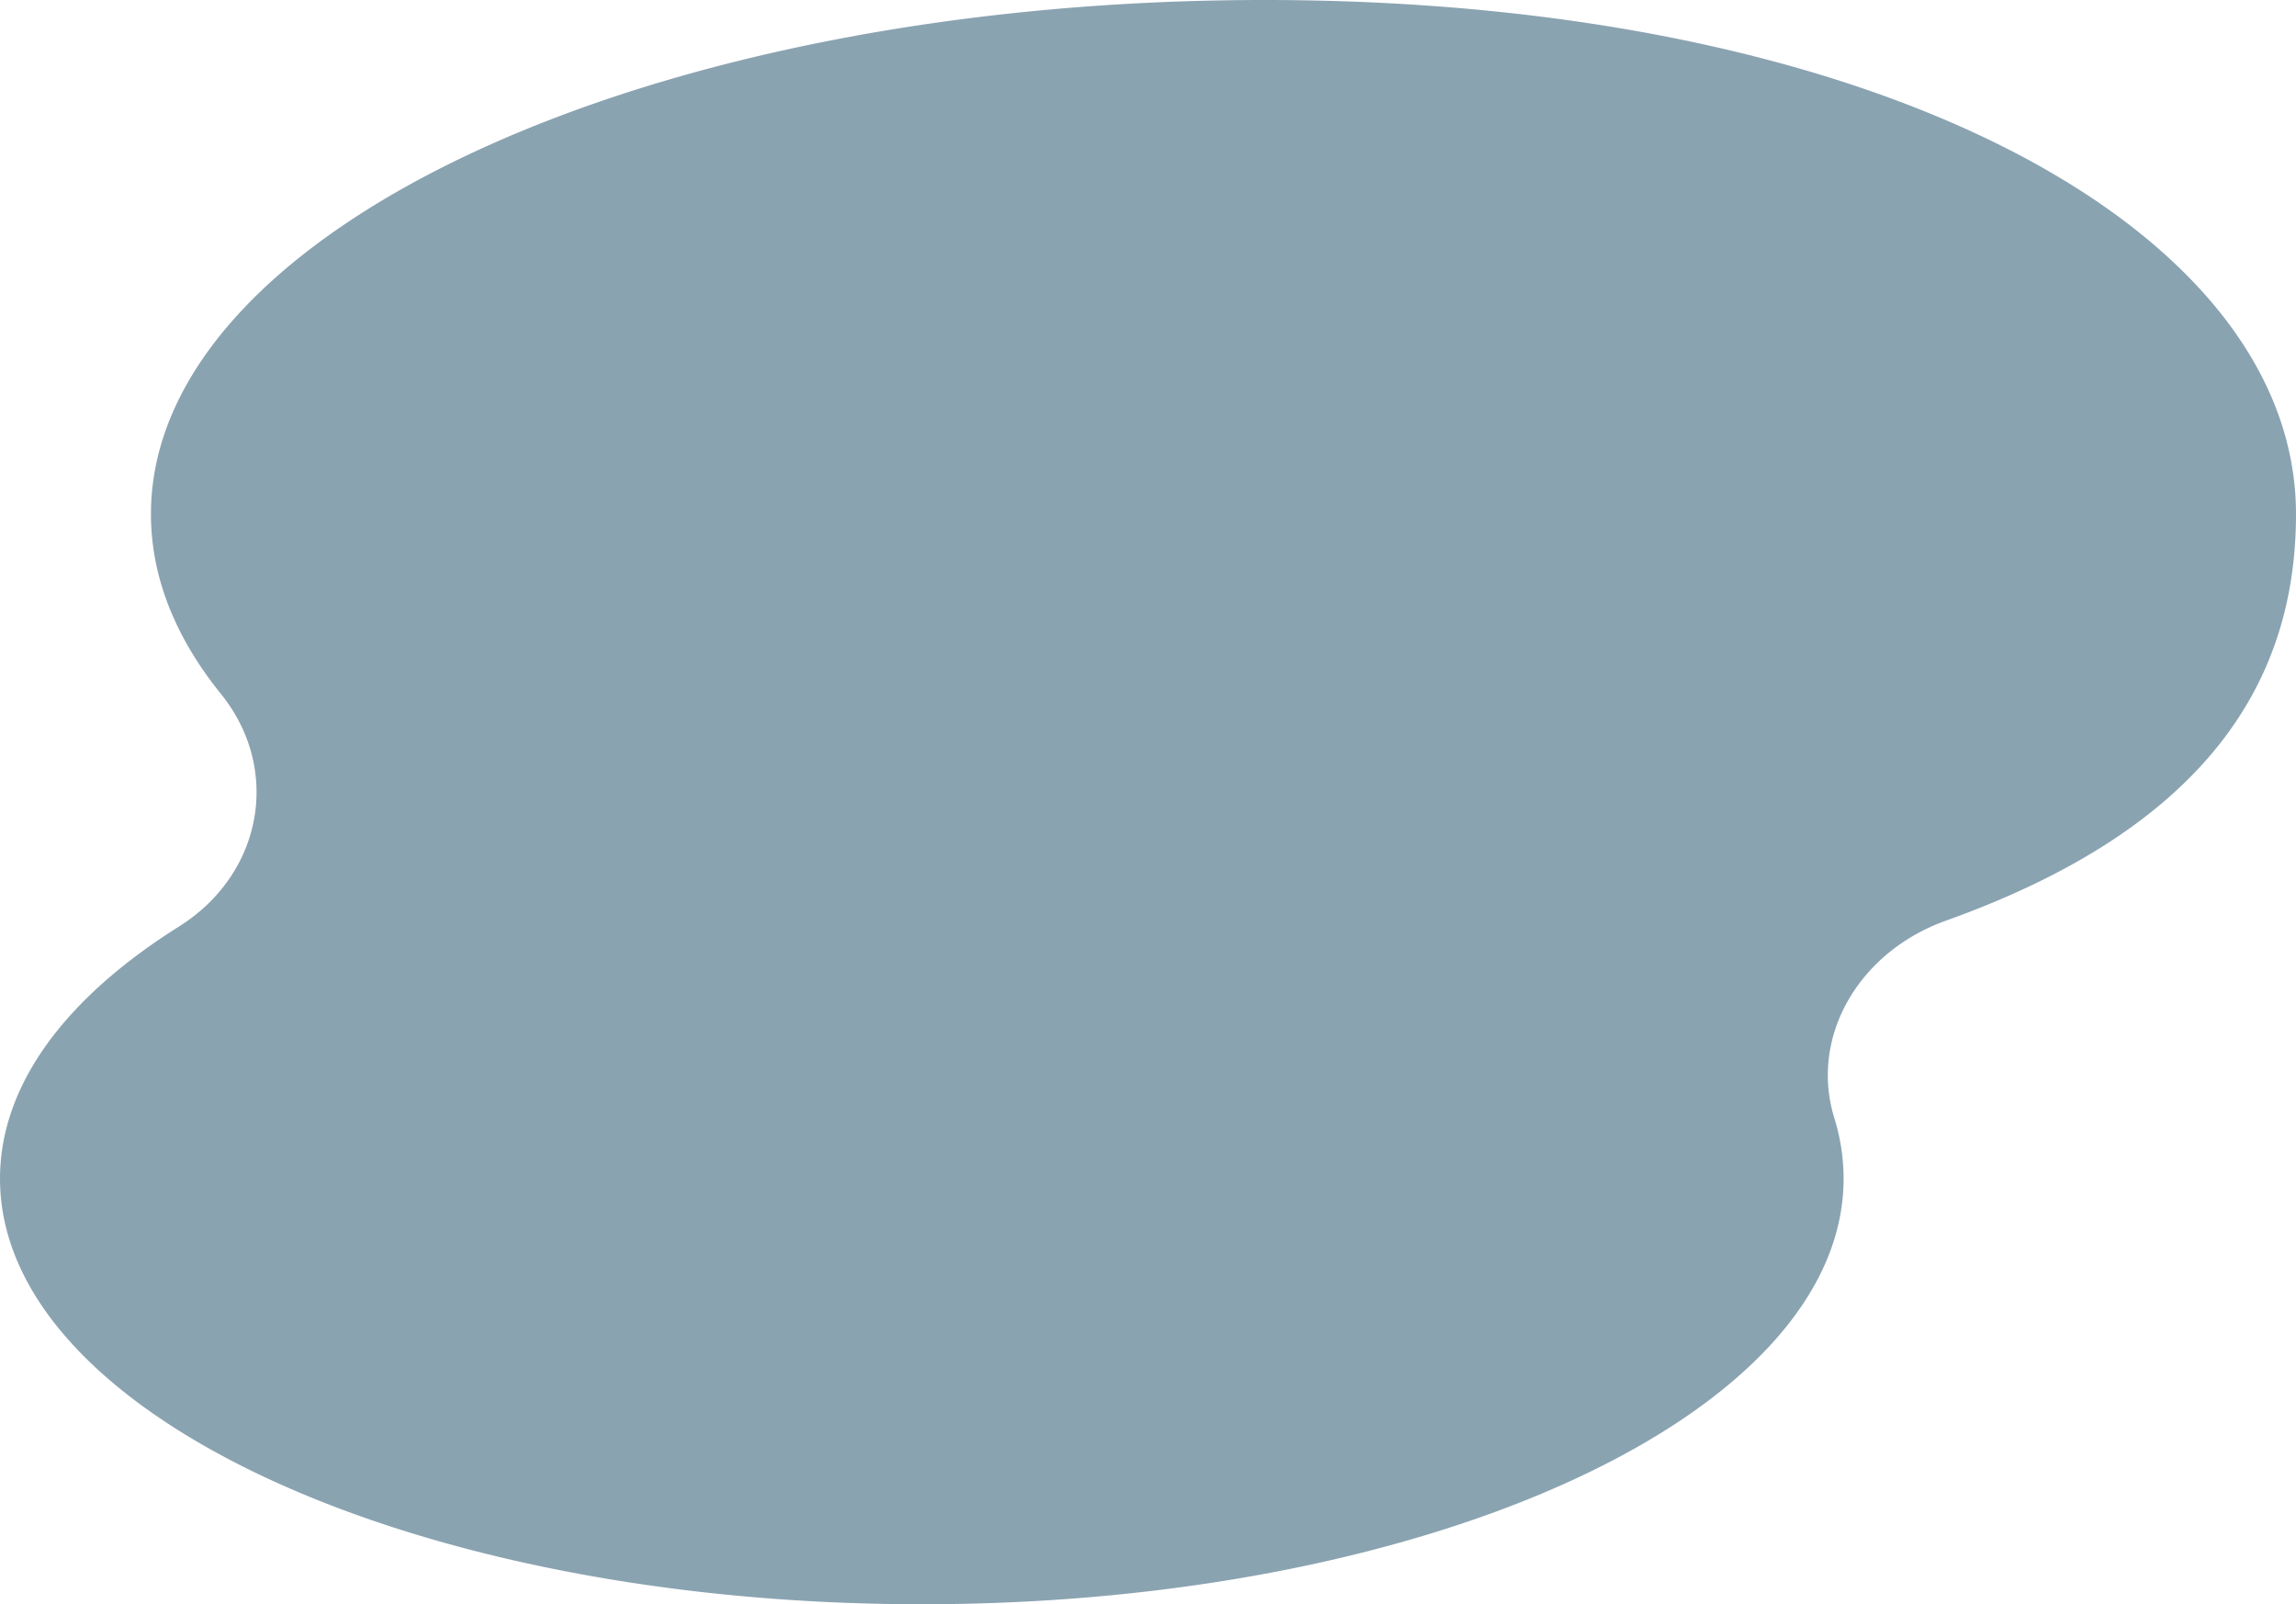
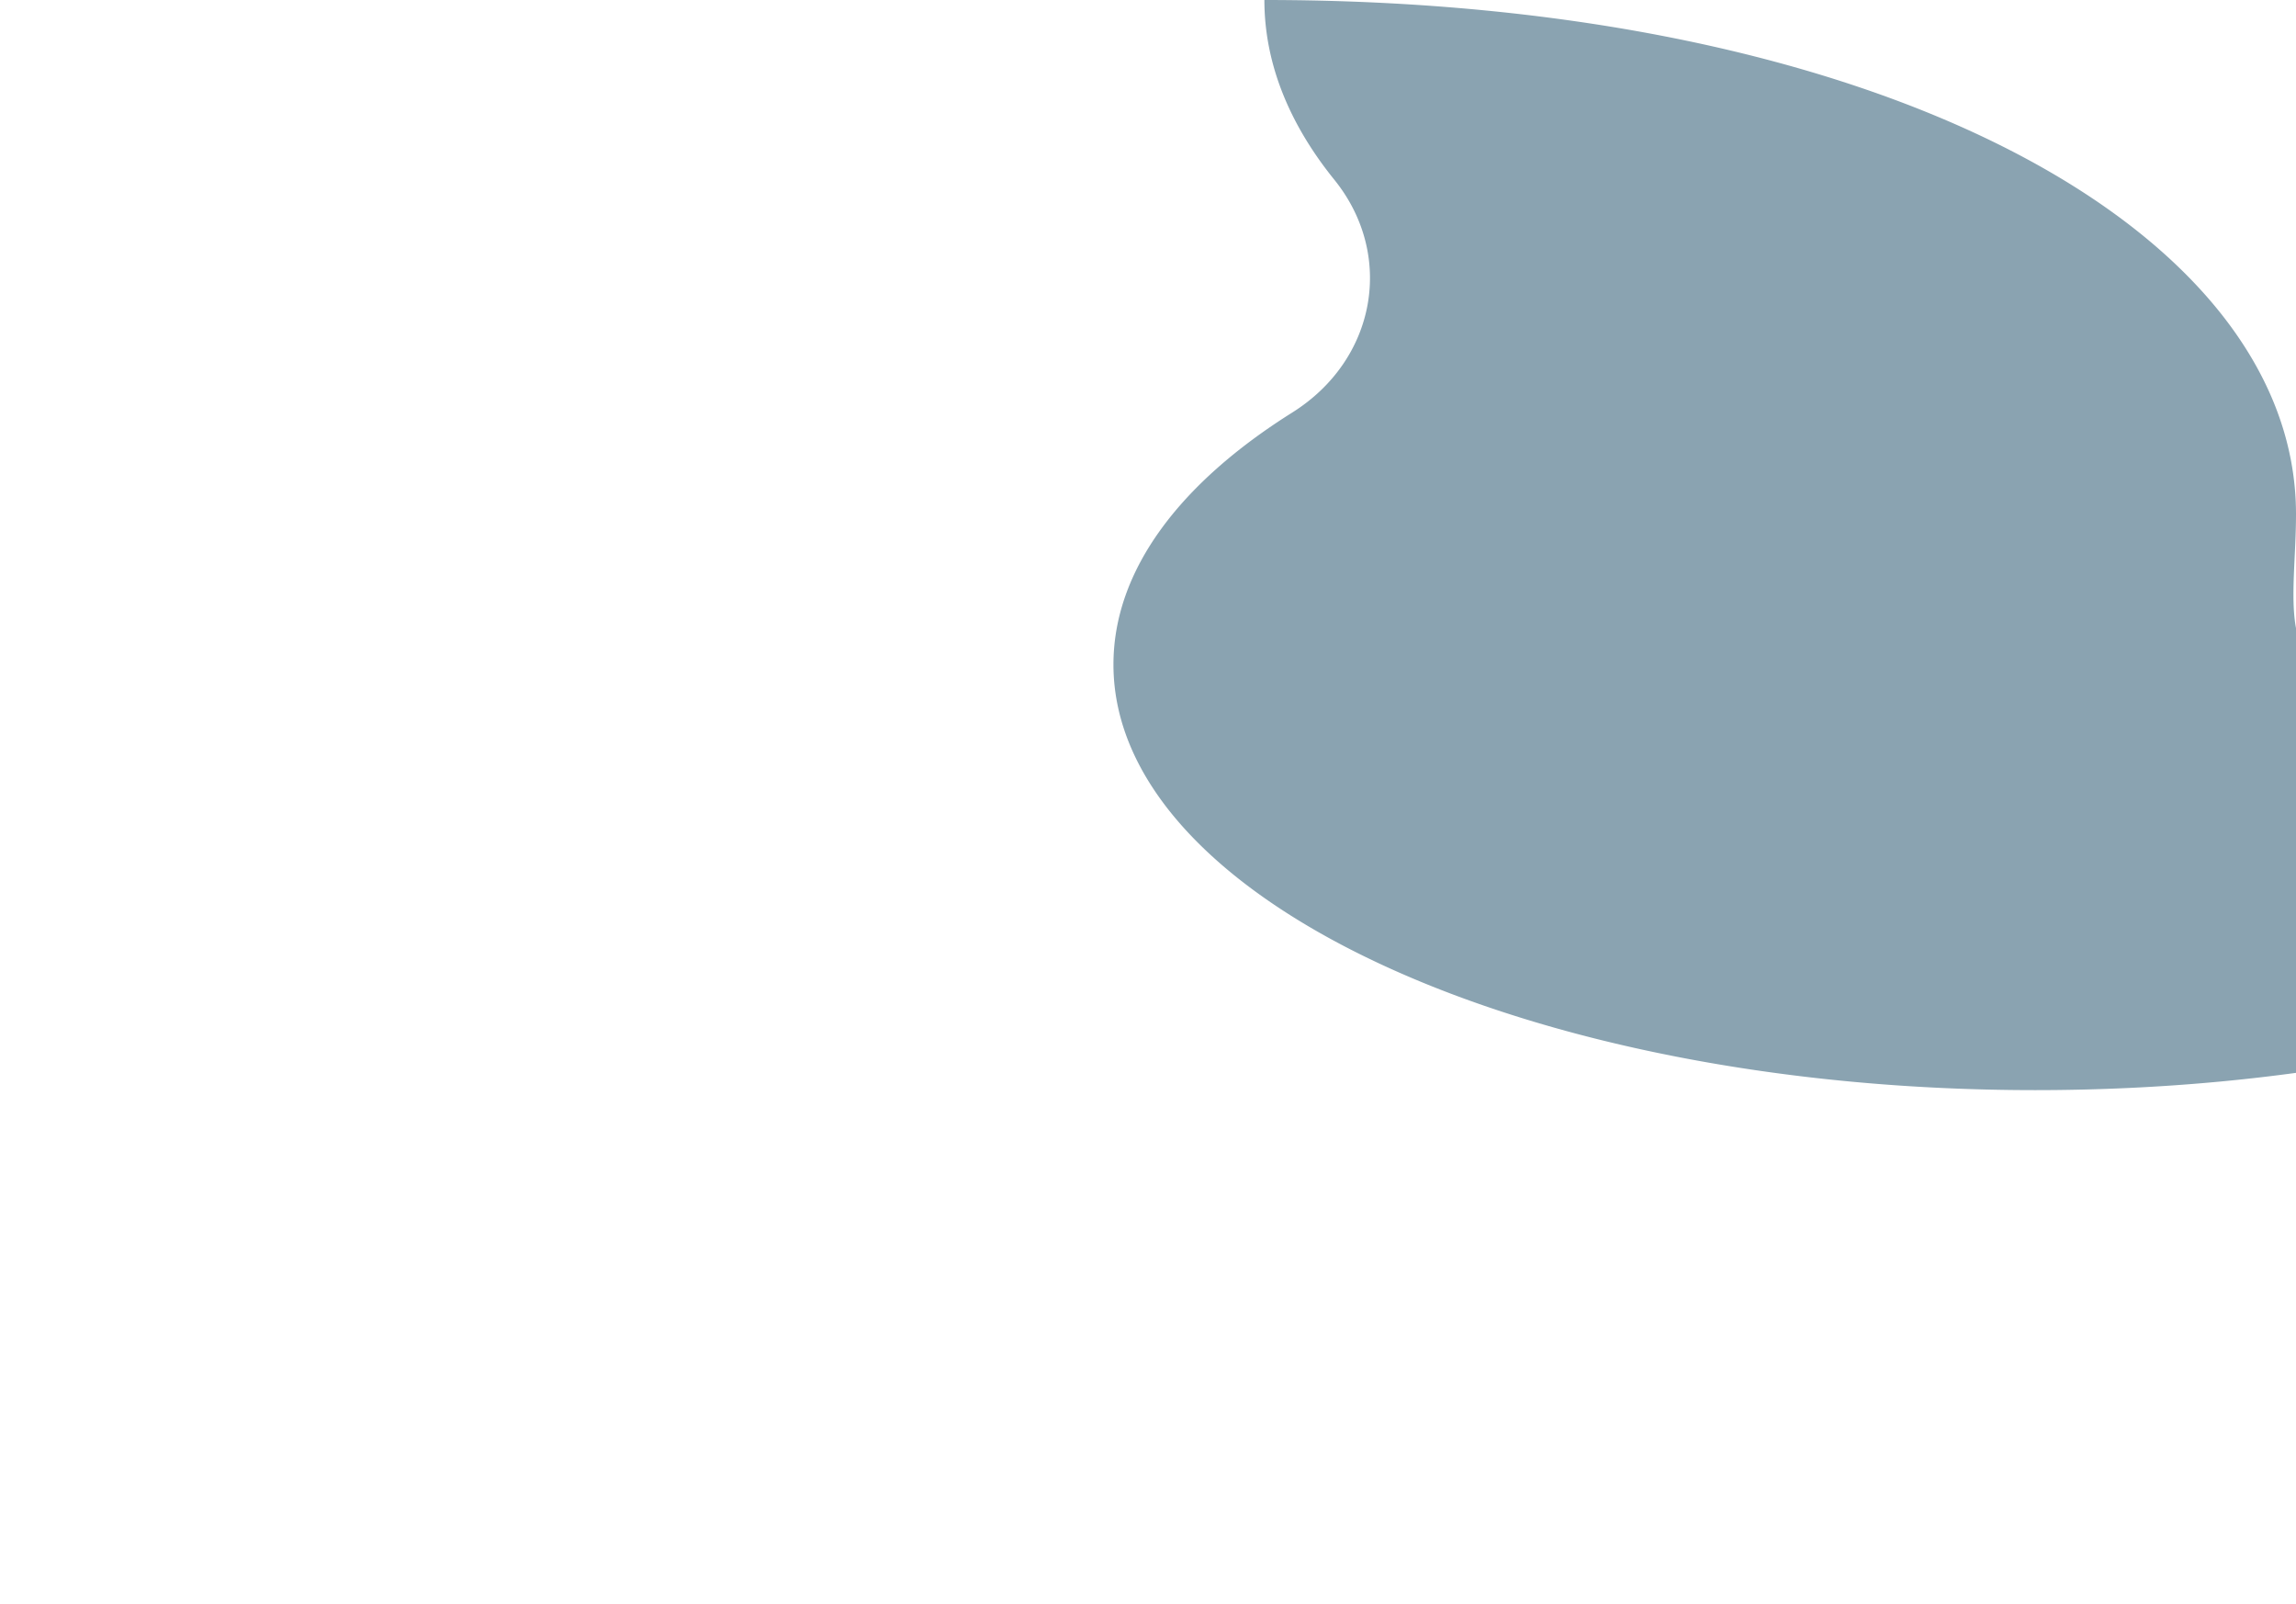
<svg xmlns="http://www.w3.org/2000/svg" width="768.495" height="536.8" viewBox="0 0 768.495 536.8">
-   <path id="パス_406" data-name="パス 406" d="M2043.949,340.125c0-95.01-139.464-172.031-345.29-172.031s-372.68,77.021-372.68,172.031c0,21.151,8.27,41.412,23.4,60.13,20.278,25.086,14.19,60.169-14.1,77.926-37.6,23.6-59.821,52.751-59.821,84.294,0,78.656,138.135,142.419,308.534,142.419s308.534-63.763,308.534-142.419a68.354,68.354,0,0,0-3.094-20.232c-8.395-27.213,8.13-55.631,37.341-66.082C2014.721,444.7,2043.949,395.466,2043.949,340.125Z" transform="translate(-1275.455 -168.094)" fill="#8aa3b1" />
+   <path id="パス_406" data-name="パス 406" d="M2043.949,340.125c0-95.01-139.464-172.031-345.29-172.031c0,21.151,8.27,41.412,23.4,60.13,20.278,25.086,14.19,60.169-14.1,77.926-37.6,23.6-59.821,52.751-59.821,84.294,0,78.656,138.135,142.419,308.534,142.419s308.534-63.763,308.534-142.419a68.354,68.354,0,0,0-3.094-20.232c-8.395-27.213,8.13-55.631,37.341-66.082C2014.721,444.7,2043.949,395.466,2043.949,340.125Z" transform="translate(-1275.455 -168.094)" fill="#8aa3b1" />
</svg>